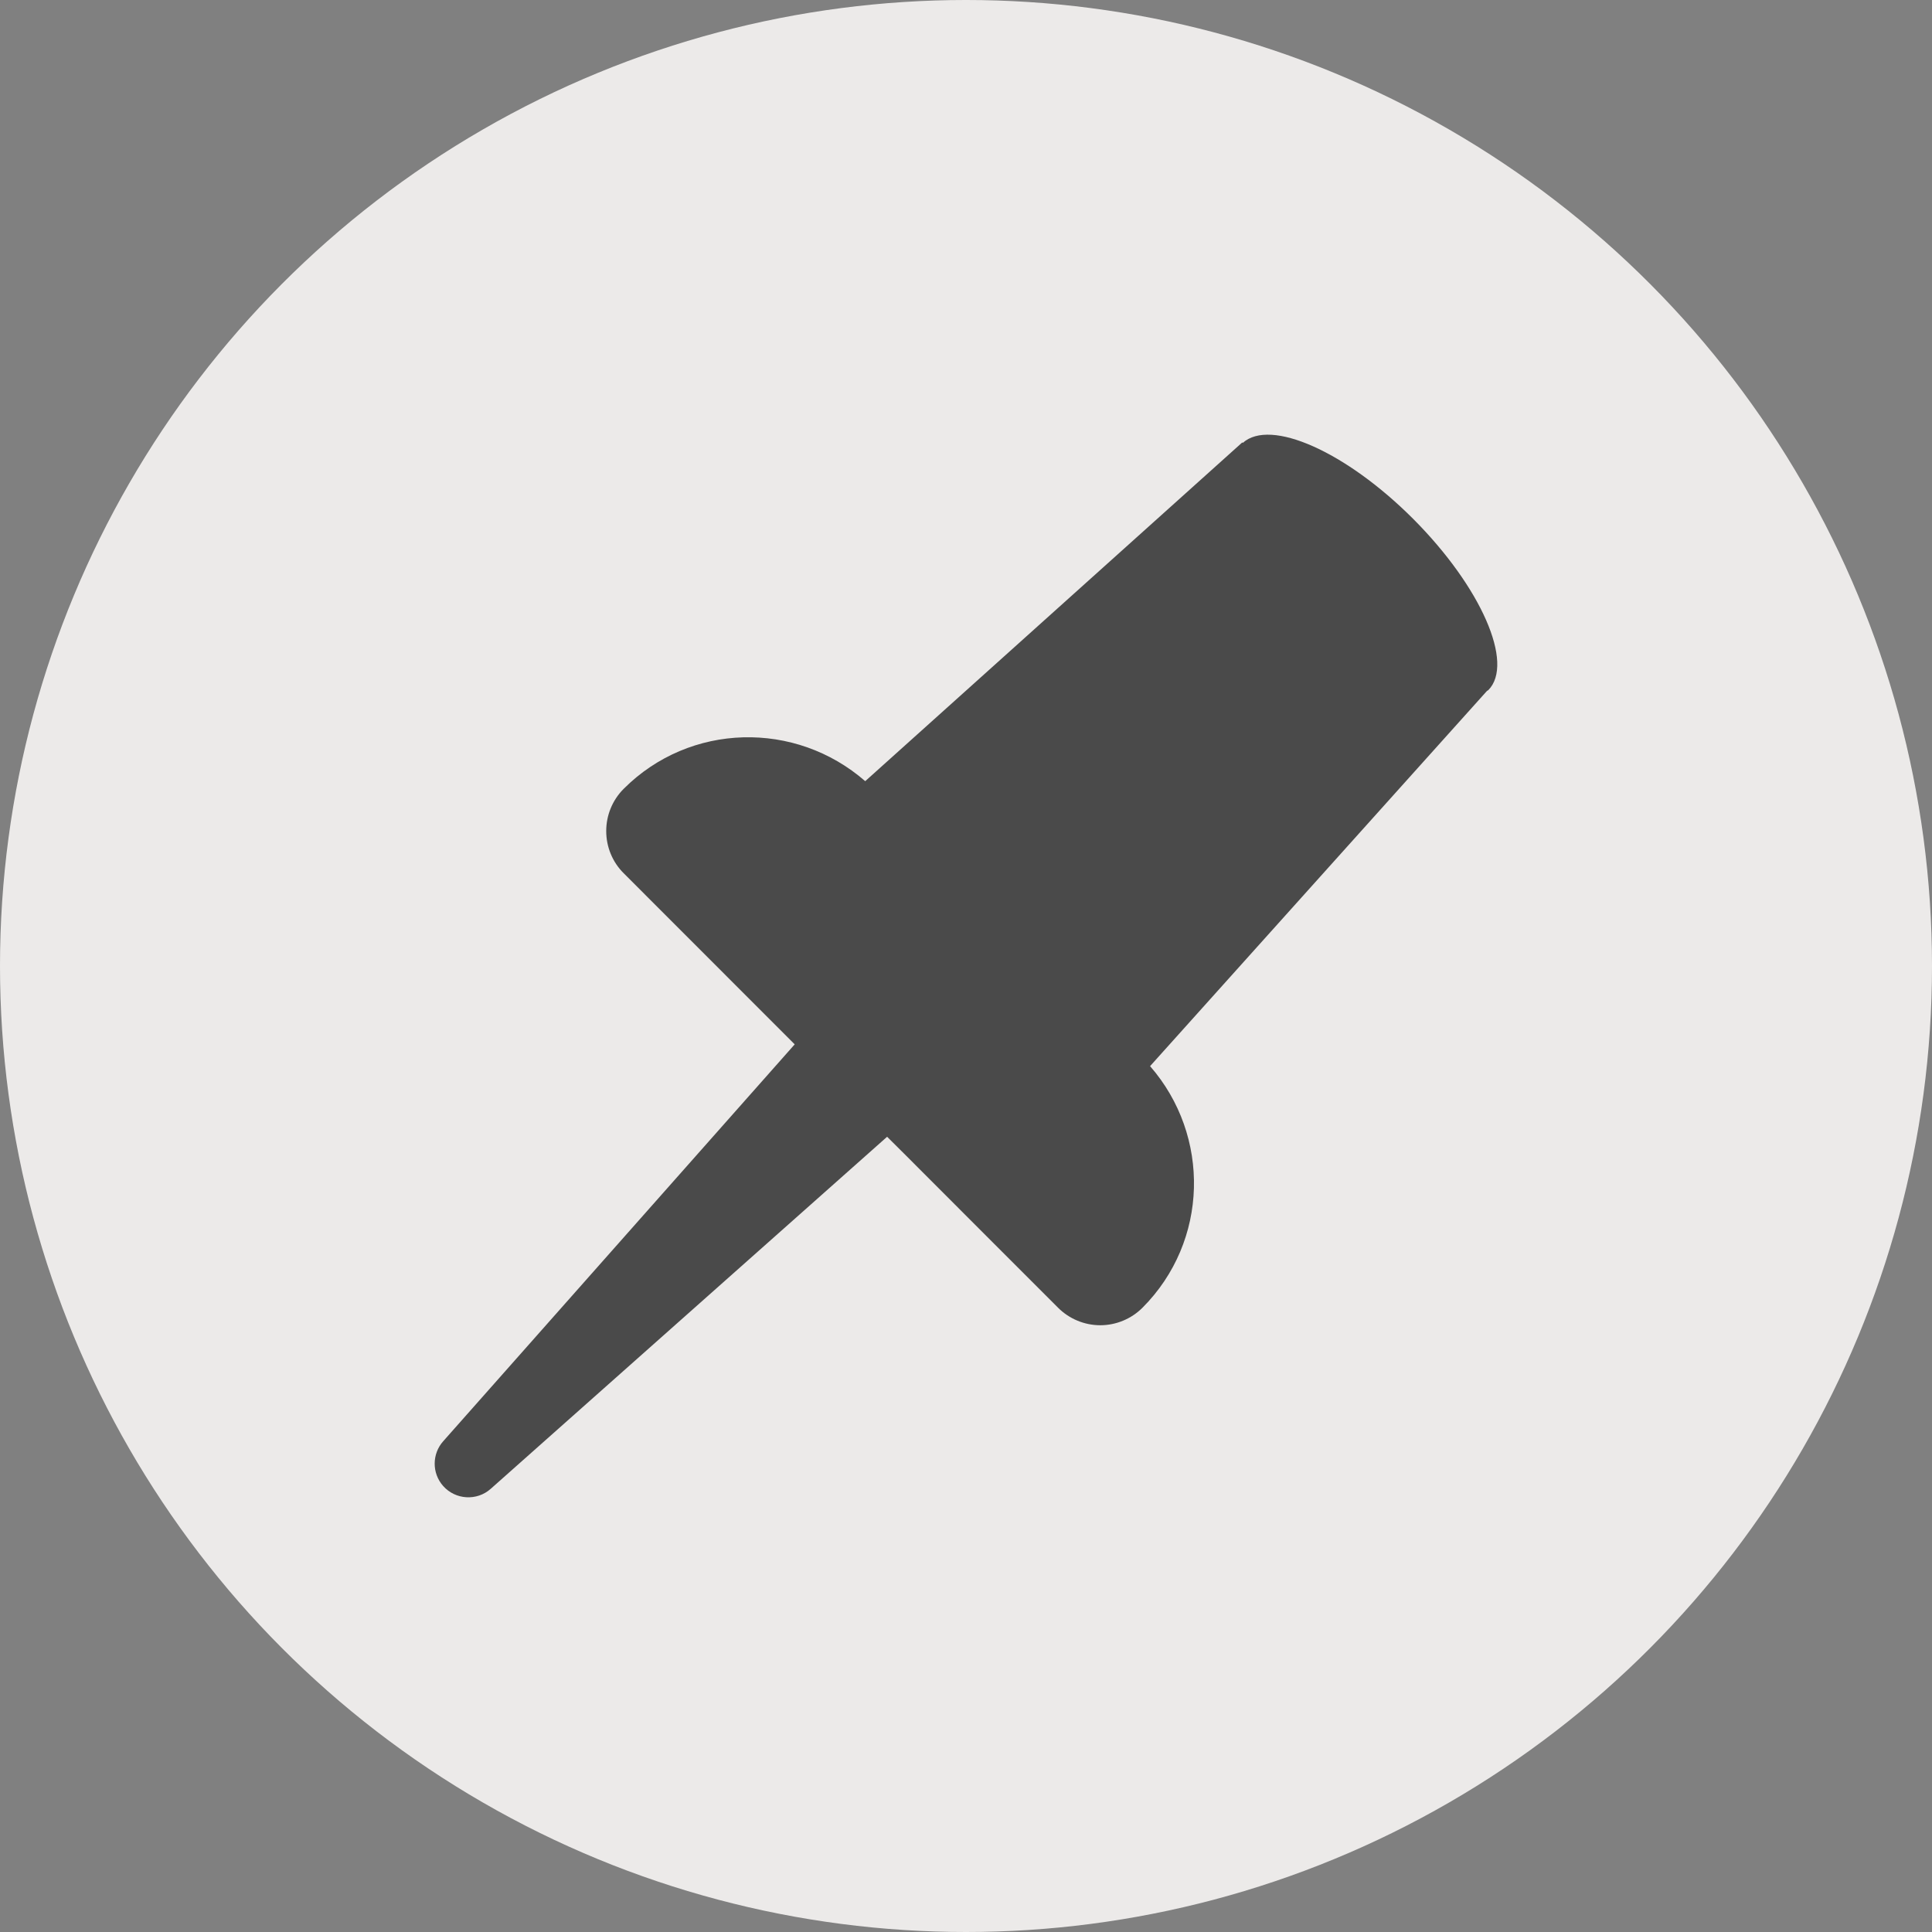
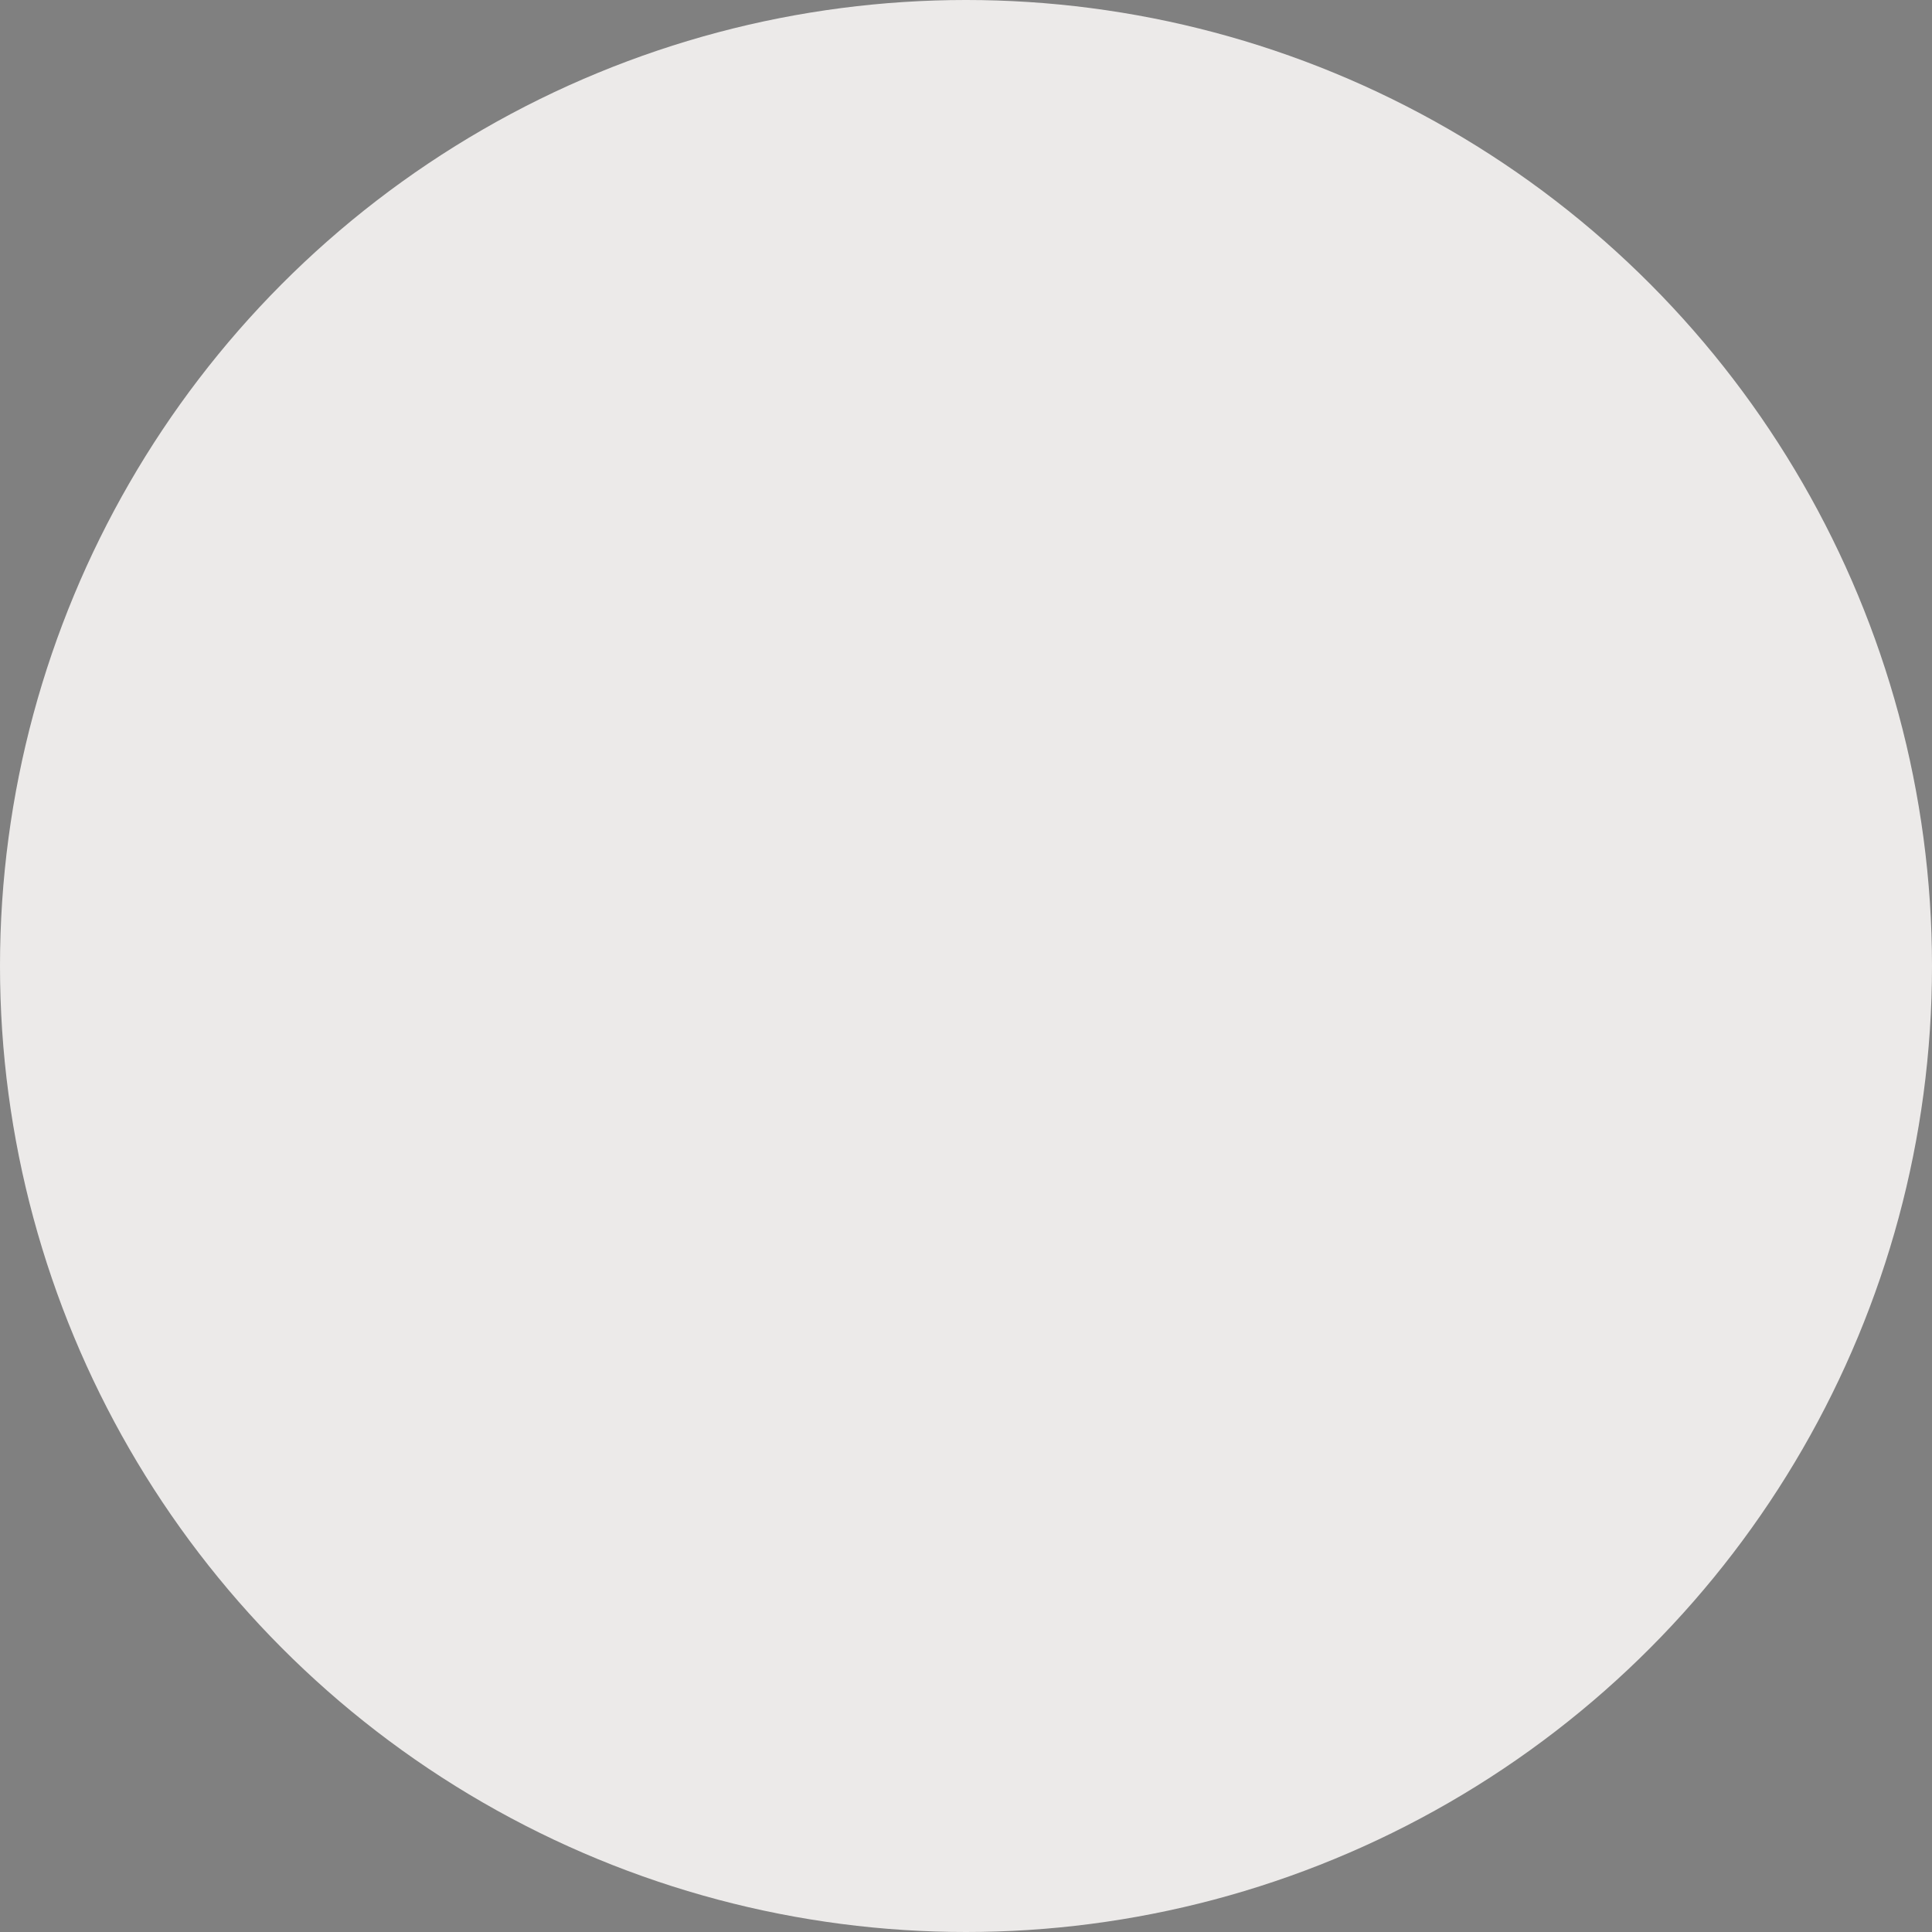
<svg xmlns="http://www.w3.org/2000/svg" width="18px" height="18px" viewBox="0 0 18 18" version="1.1">
  <rect x="0" y="0" width="18" height="18" fill="#808080" stroke="none" />
  <title>904C7A1F-9669-4AC7-B7C1-027E6D986BA2</title>
  <desc>Created with sketchtool.</desc>
  <g id="v2" stroke="none" stroke-width="1" fill="none" fill-rule="evenodd">
    <g id="Forum-Copy" transform="translate(-297, -296)">
      <g id="Group-9-Copy-2" transform="translate(297, 296)">
        <g id="Group-7">
          <g id="Group-6-Copy" fill="#ECEAE9">
            <circle id="Oval" cx="9" cy="9" r="9" />
          </g>
          <g id="office-pin" transform="translate(4.05, 4.05)" fill="#4A4A4A" fill-rule="nonzero">
-             <path d="M9.816,2.38 C10.062,2.132 9.749,1.418 9.115,0.783 C8.488,0.156 7.785,-0.155 7.529,0.076 L7.524,0.072 L4.011,3.228 C3.362,2.662 2.379,2.681 1.761,3.299 C1.656,3.404 1.598,3.545 1.598,3.693 C1.598,3.84 1.656,3.982 1.761,4.086 L3.354,5.68 L0.079,9.378 C-0.025,9.495 -0.028,9.674 0.079,9.795 C0.194,9.924 0.393,9.936 0.522,9.821 L4.215,6.541 L4.374,6.699 L5.195,7.521 L5.195,7.521 L5.808,8.134 C5.912,8.238 6.054,8.297 6.201,8.297 C6.348,8.297 6.49,8.238 6.594,8.134 C7.212,7.515 7.231,6.532 6.665,5.883 L9.804,2.387 C9.808,2.384 9.813,2.383 9.816,2.38 Z" id="Path" />
-           </g>
+             </g>
        </g>
      </g>
    </g>
  </g>
</svg>